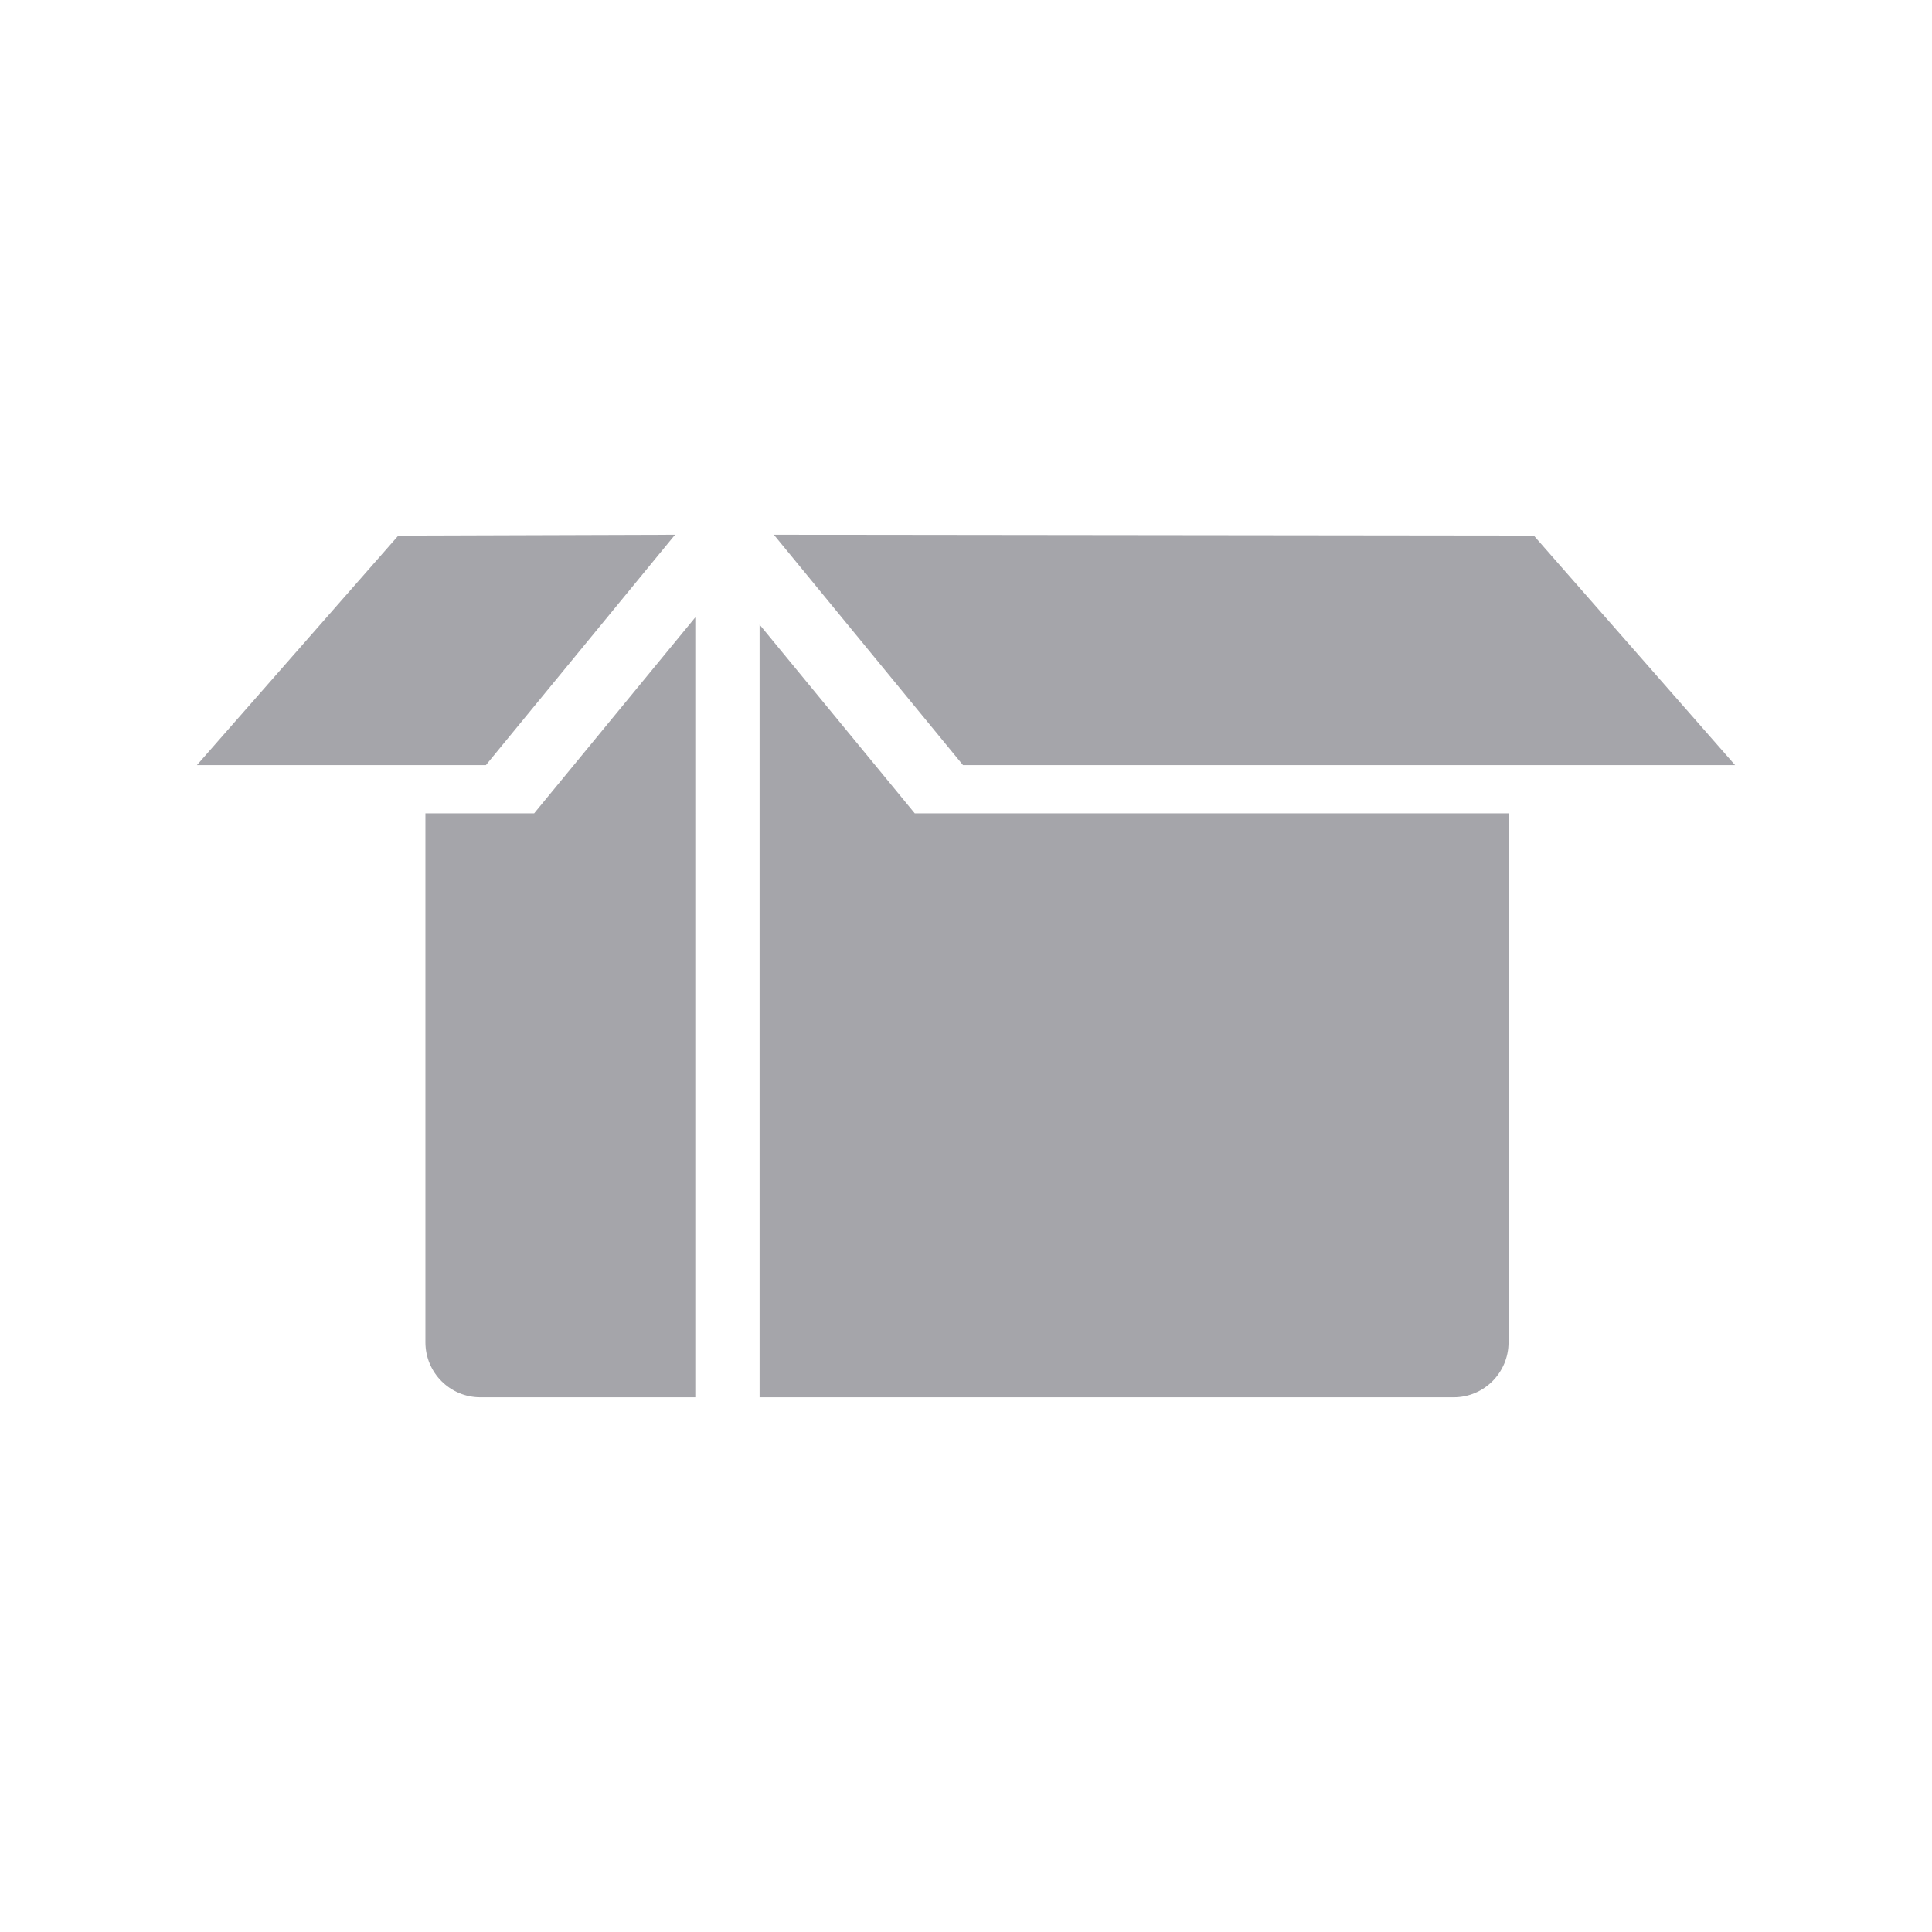
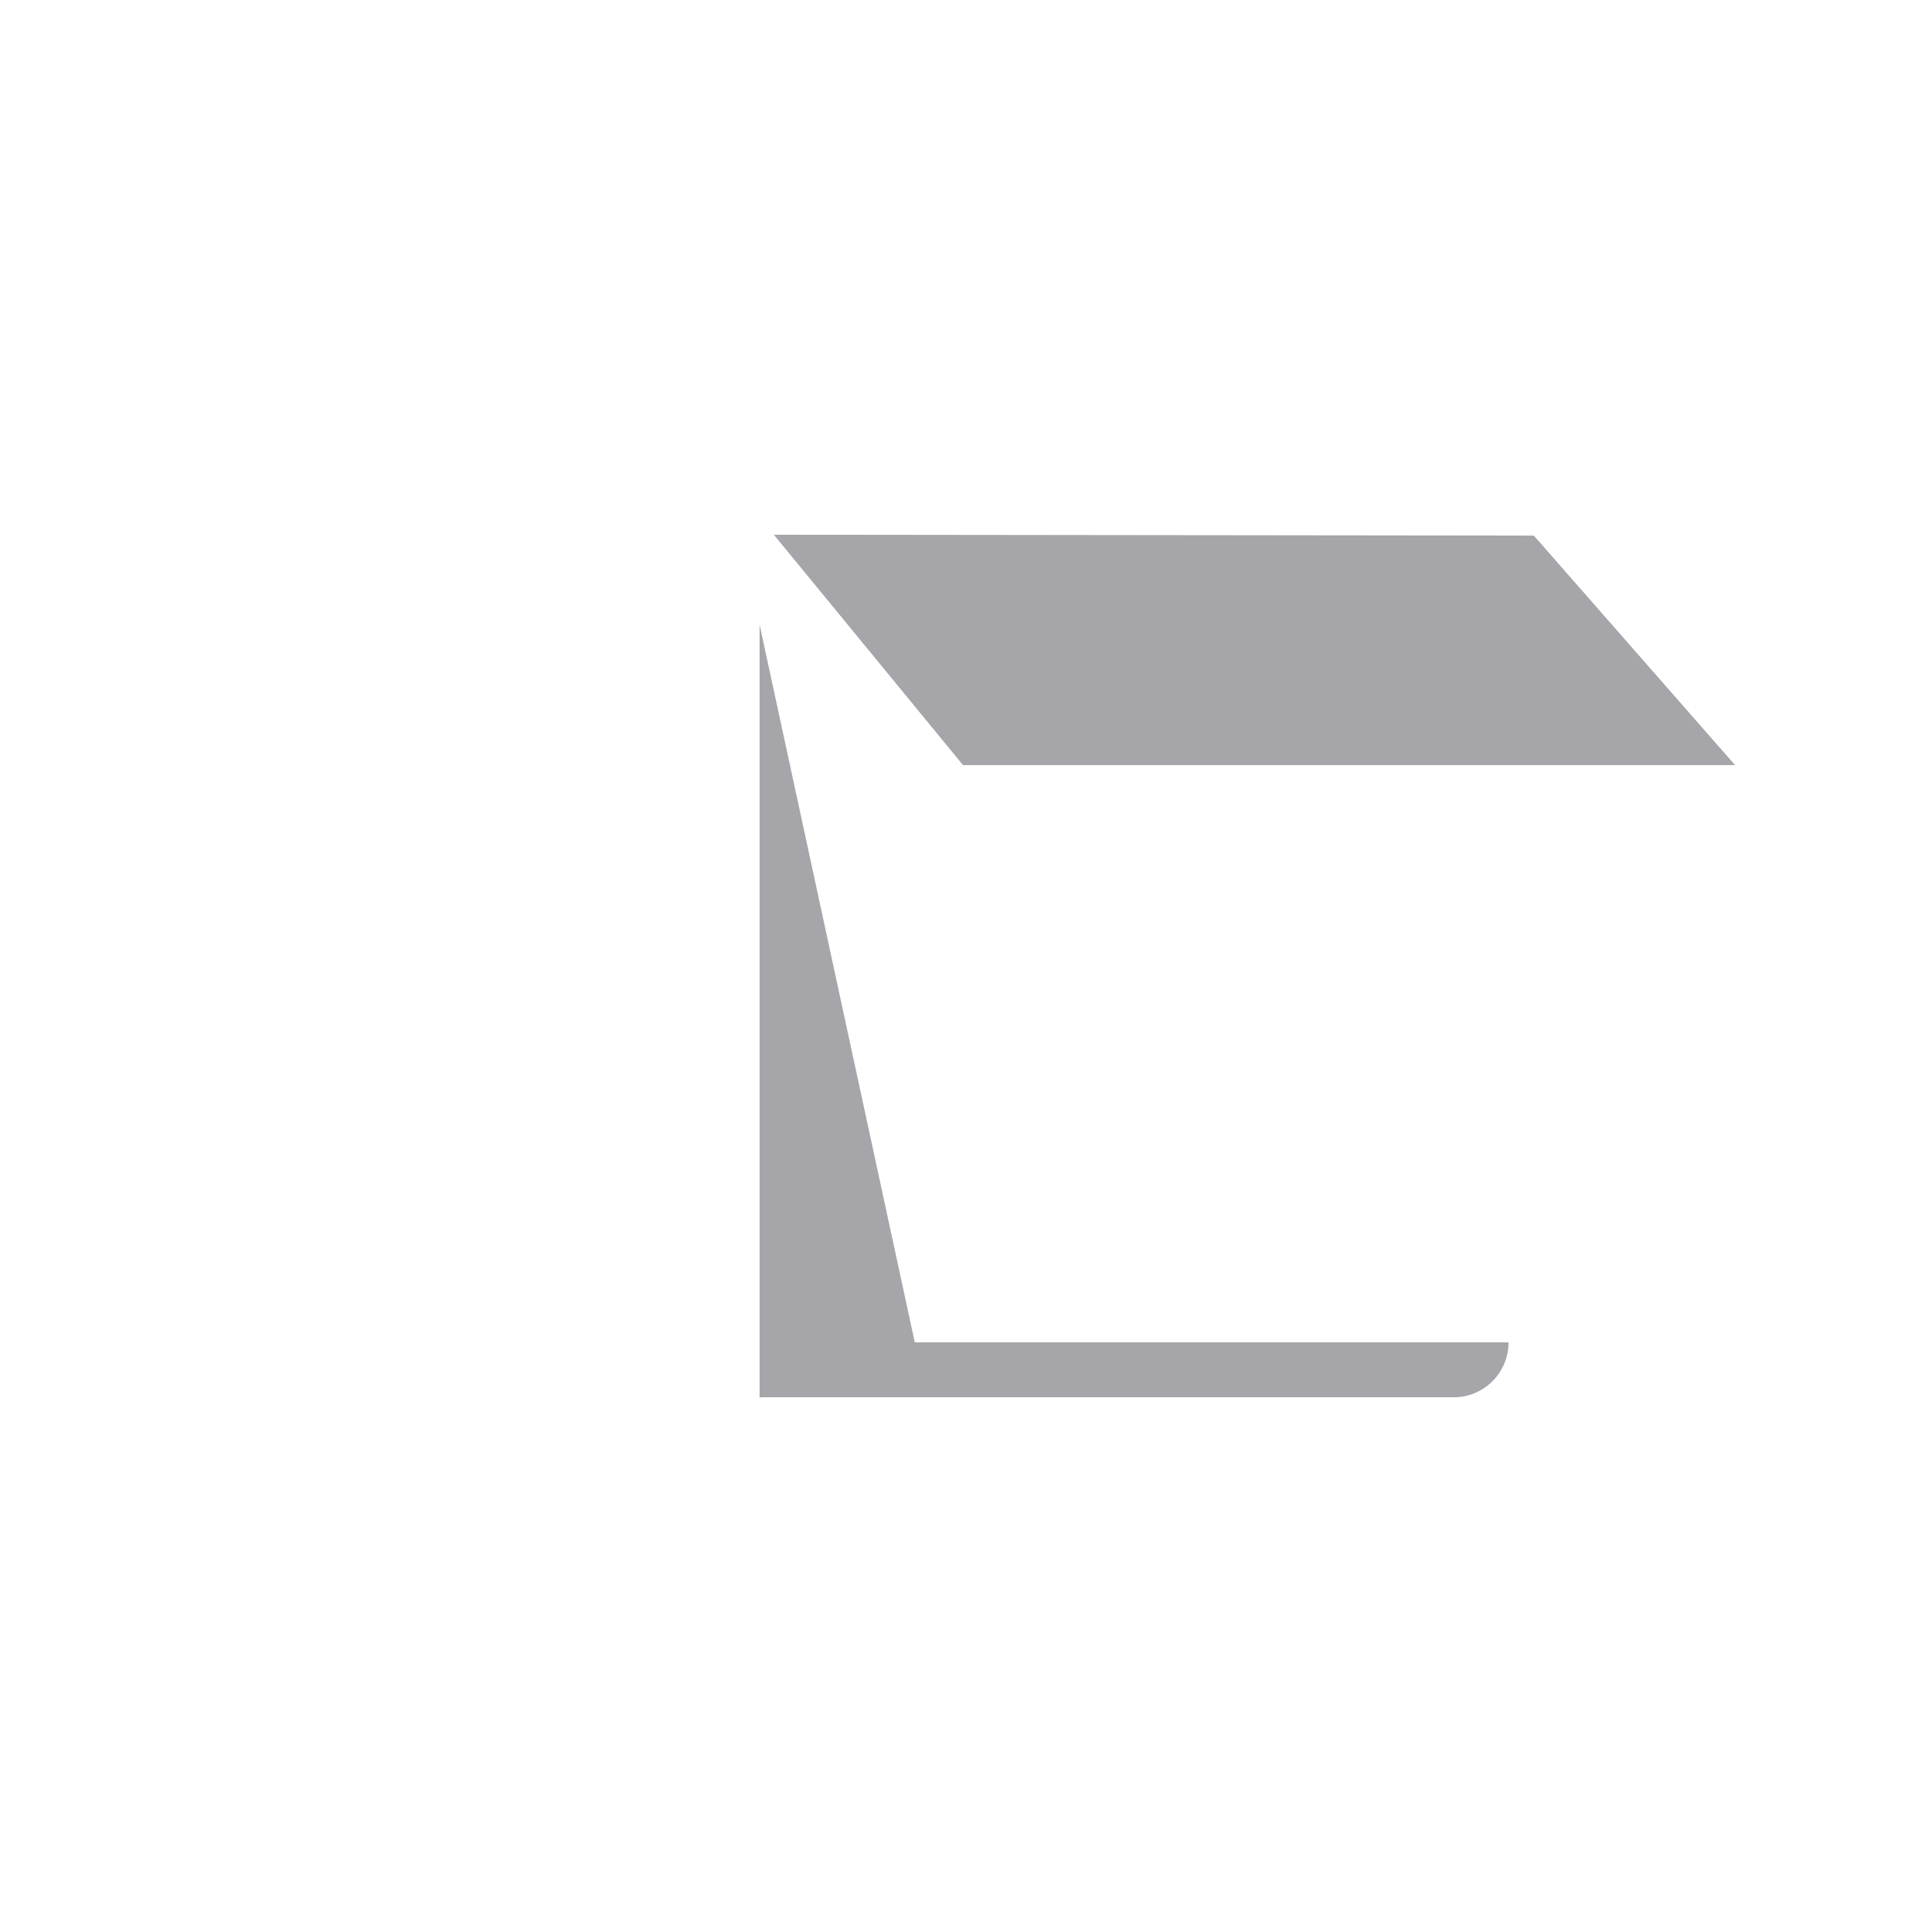
<svg xmlns="http://www.w3.org/2000/svg" version="1.1" id="Ebene_1" x="0px" y="0px" viewBox="0 0 250 250" style="enable-background:new 0 0 250 250;" xml:space="preserve">
  <style type="text/css">
	.st0{fill:#A5A5AA;}
	.st1{fill:#E0001A;}
	.st2{fill:#F4A300;}
	.st3{fill:#009DDF;}
</style>
  <g>
    <g>
      <polygon class="st0" points="224.519,99.005 198.477,69.305 100.137,69.193 124.613,99.005   " />
-       <path class="st0" d="M98.29,80.827v99.98h89.834c3.903,0,7.081-3.186,7.081-7.109v-68.451h-76.833L98.29,80.827z" />
-       <path class="st0" d="M55.049,105.247v68.451c0,3.923,3.187,7.109,7.09,7.109h27.833V79.884l-20.855,25.364H55.049z" />
-       <polygon class="st0" points="87.352,69.193 51.542,69.305 25.481,99.005 62.875,99.005   " />
+       <path class="st0" d="M98.29,80.827v99.98h89.834c3.903,0,7.081-3.186,7.081-7.109h-76.833L98.29,80.827z" />
    </g>
  </g>
</svg>